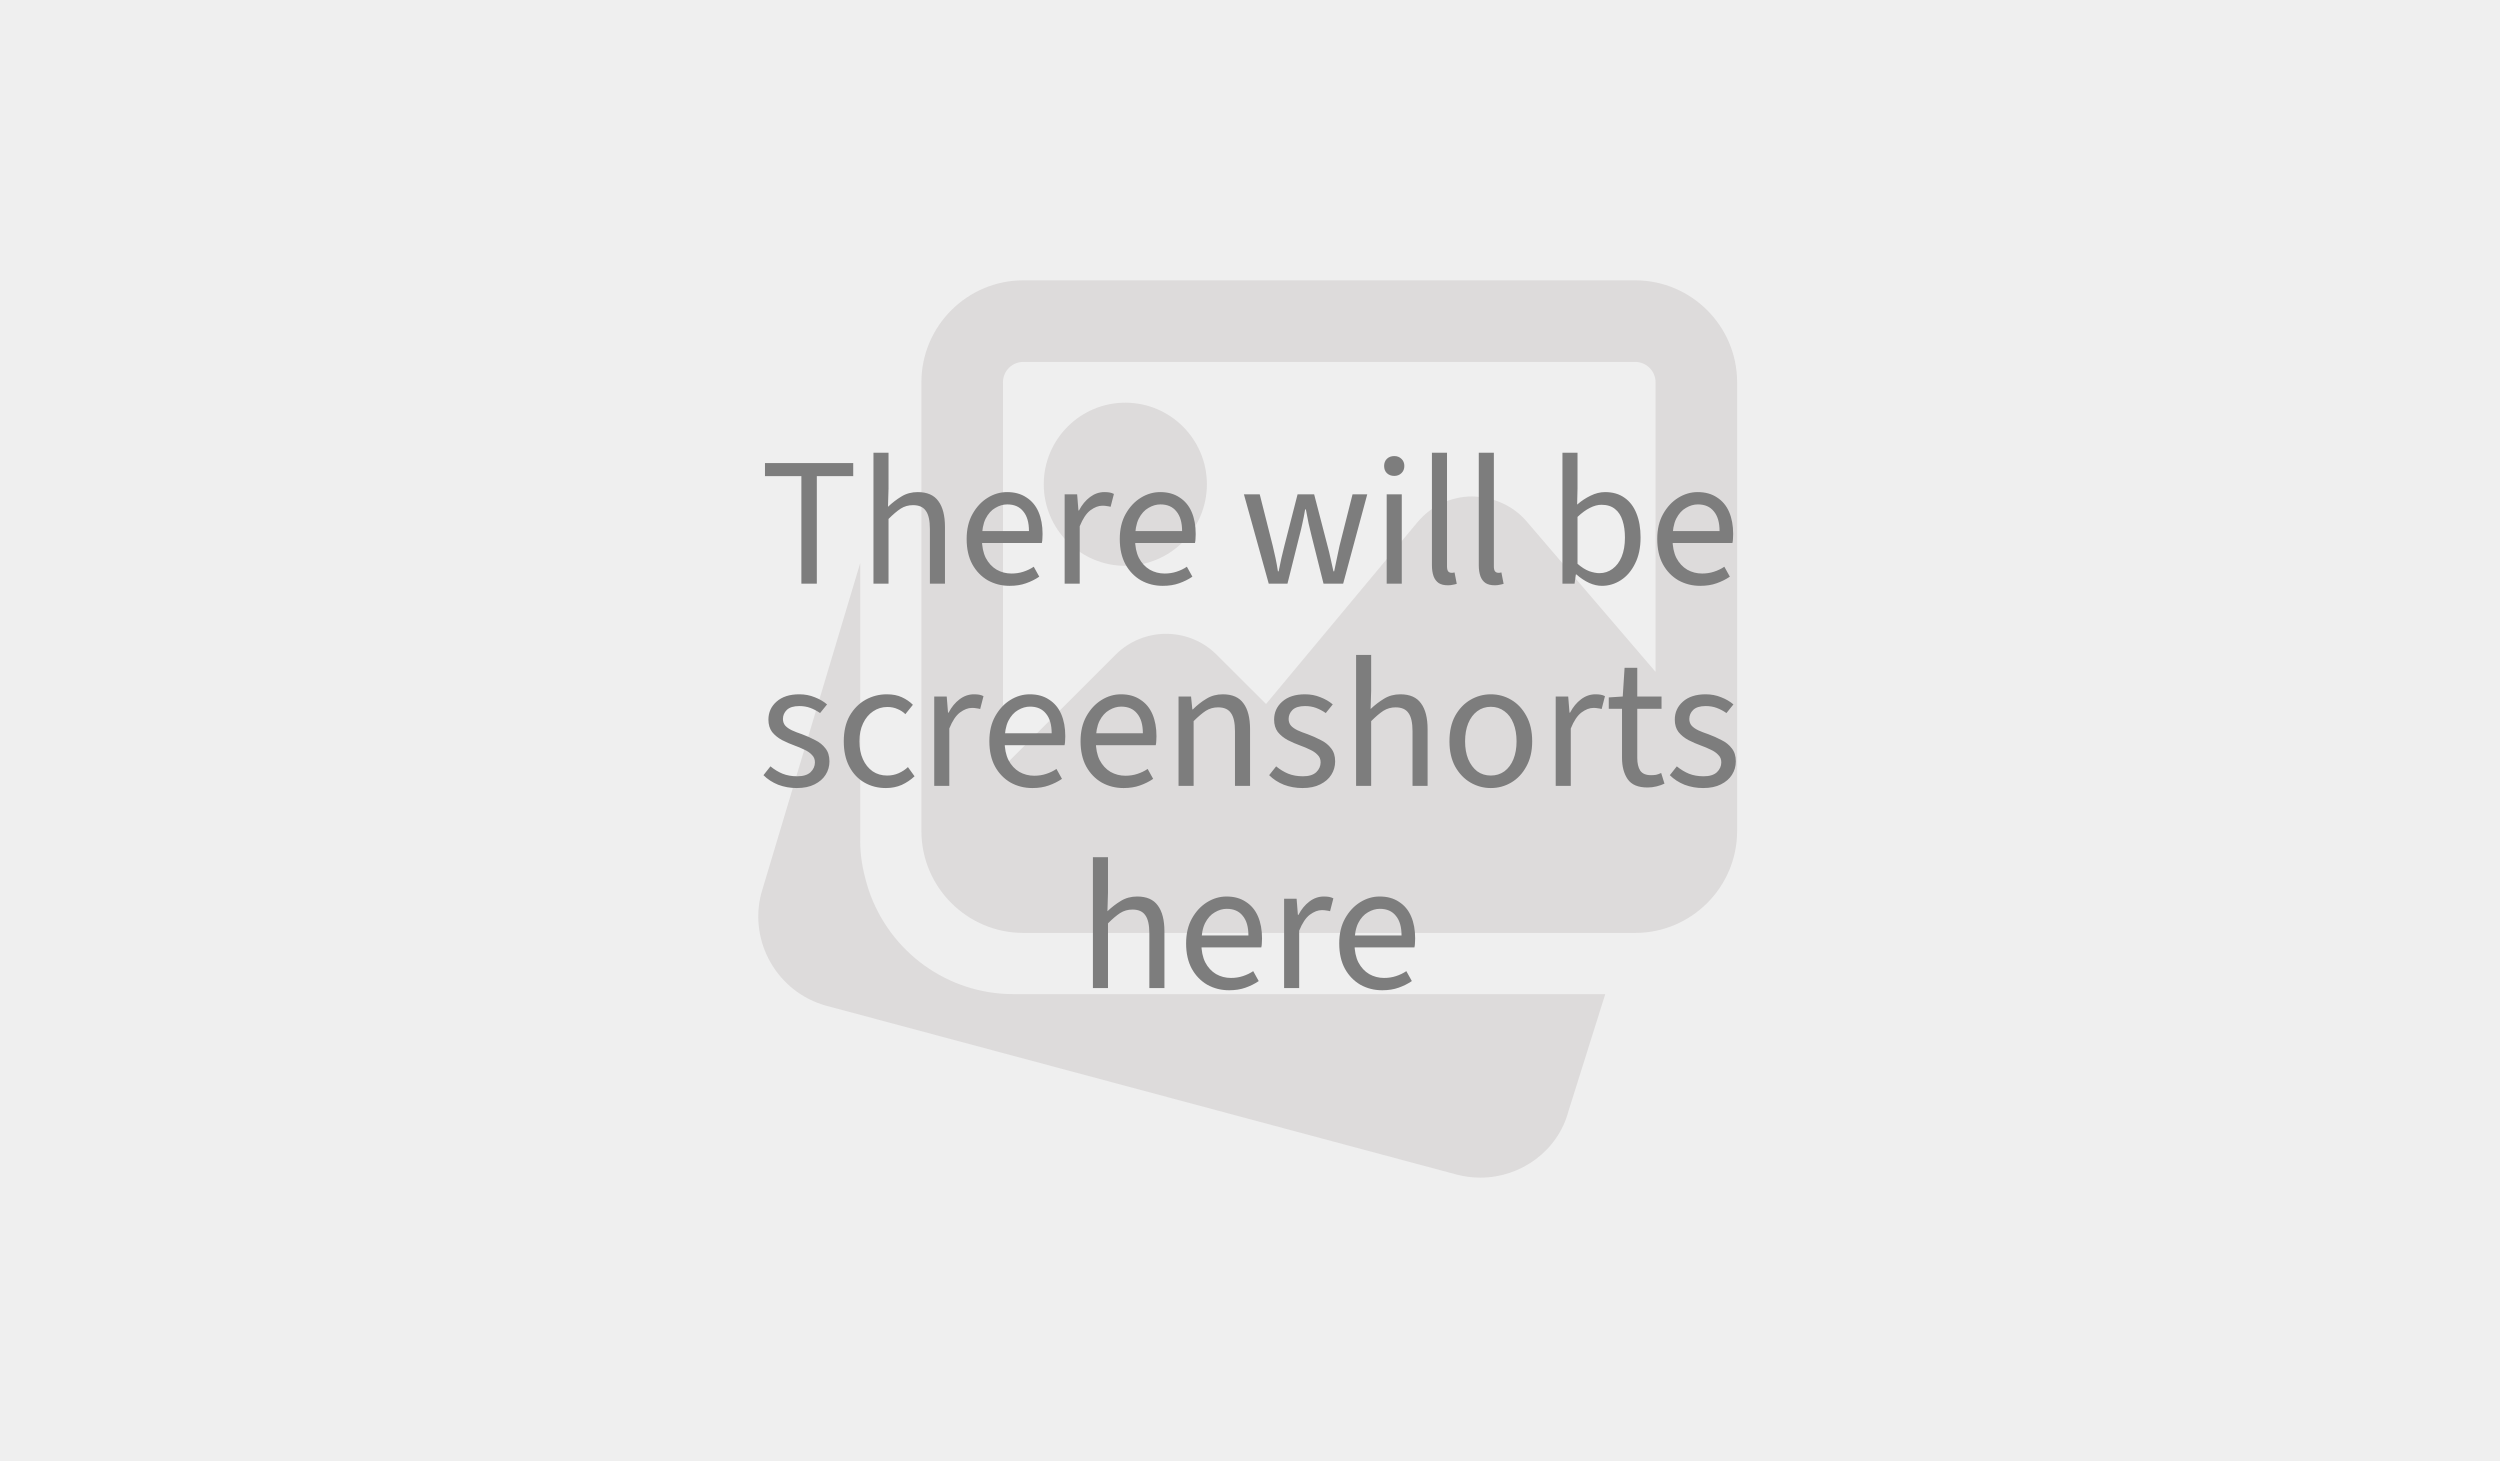
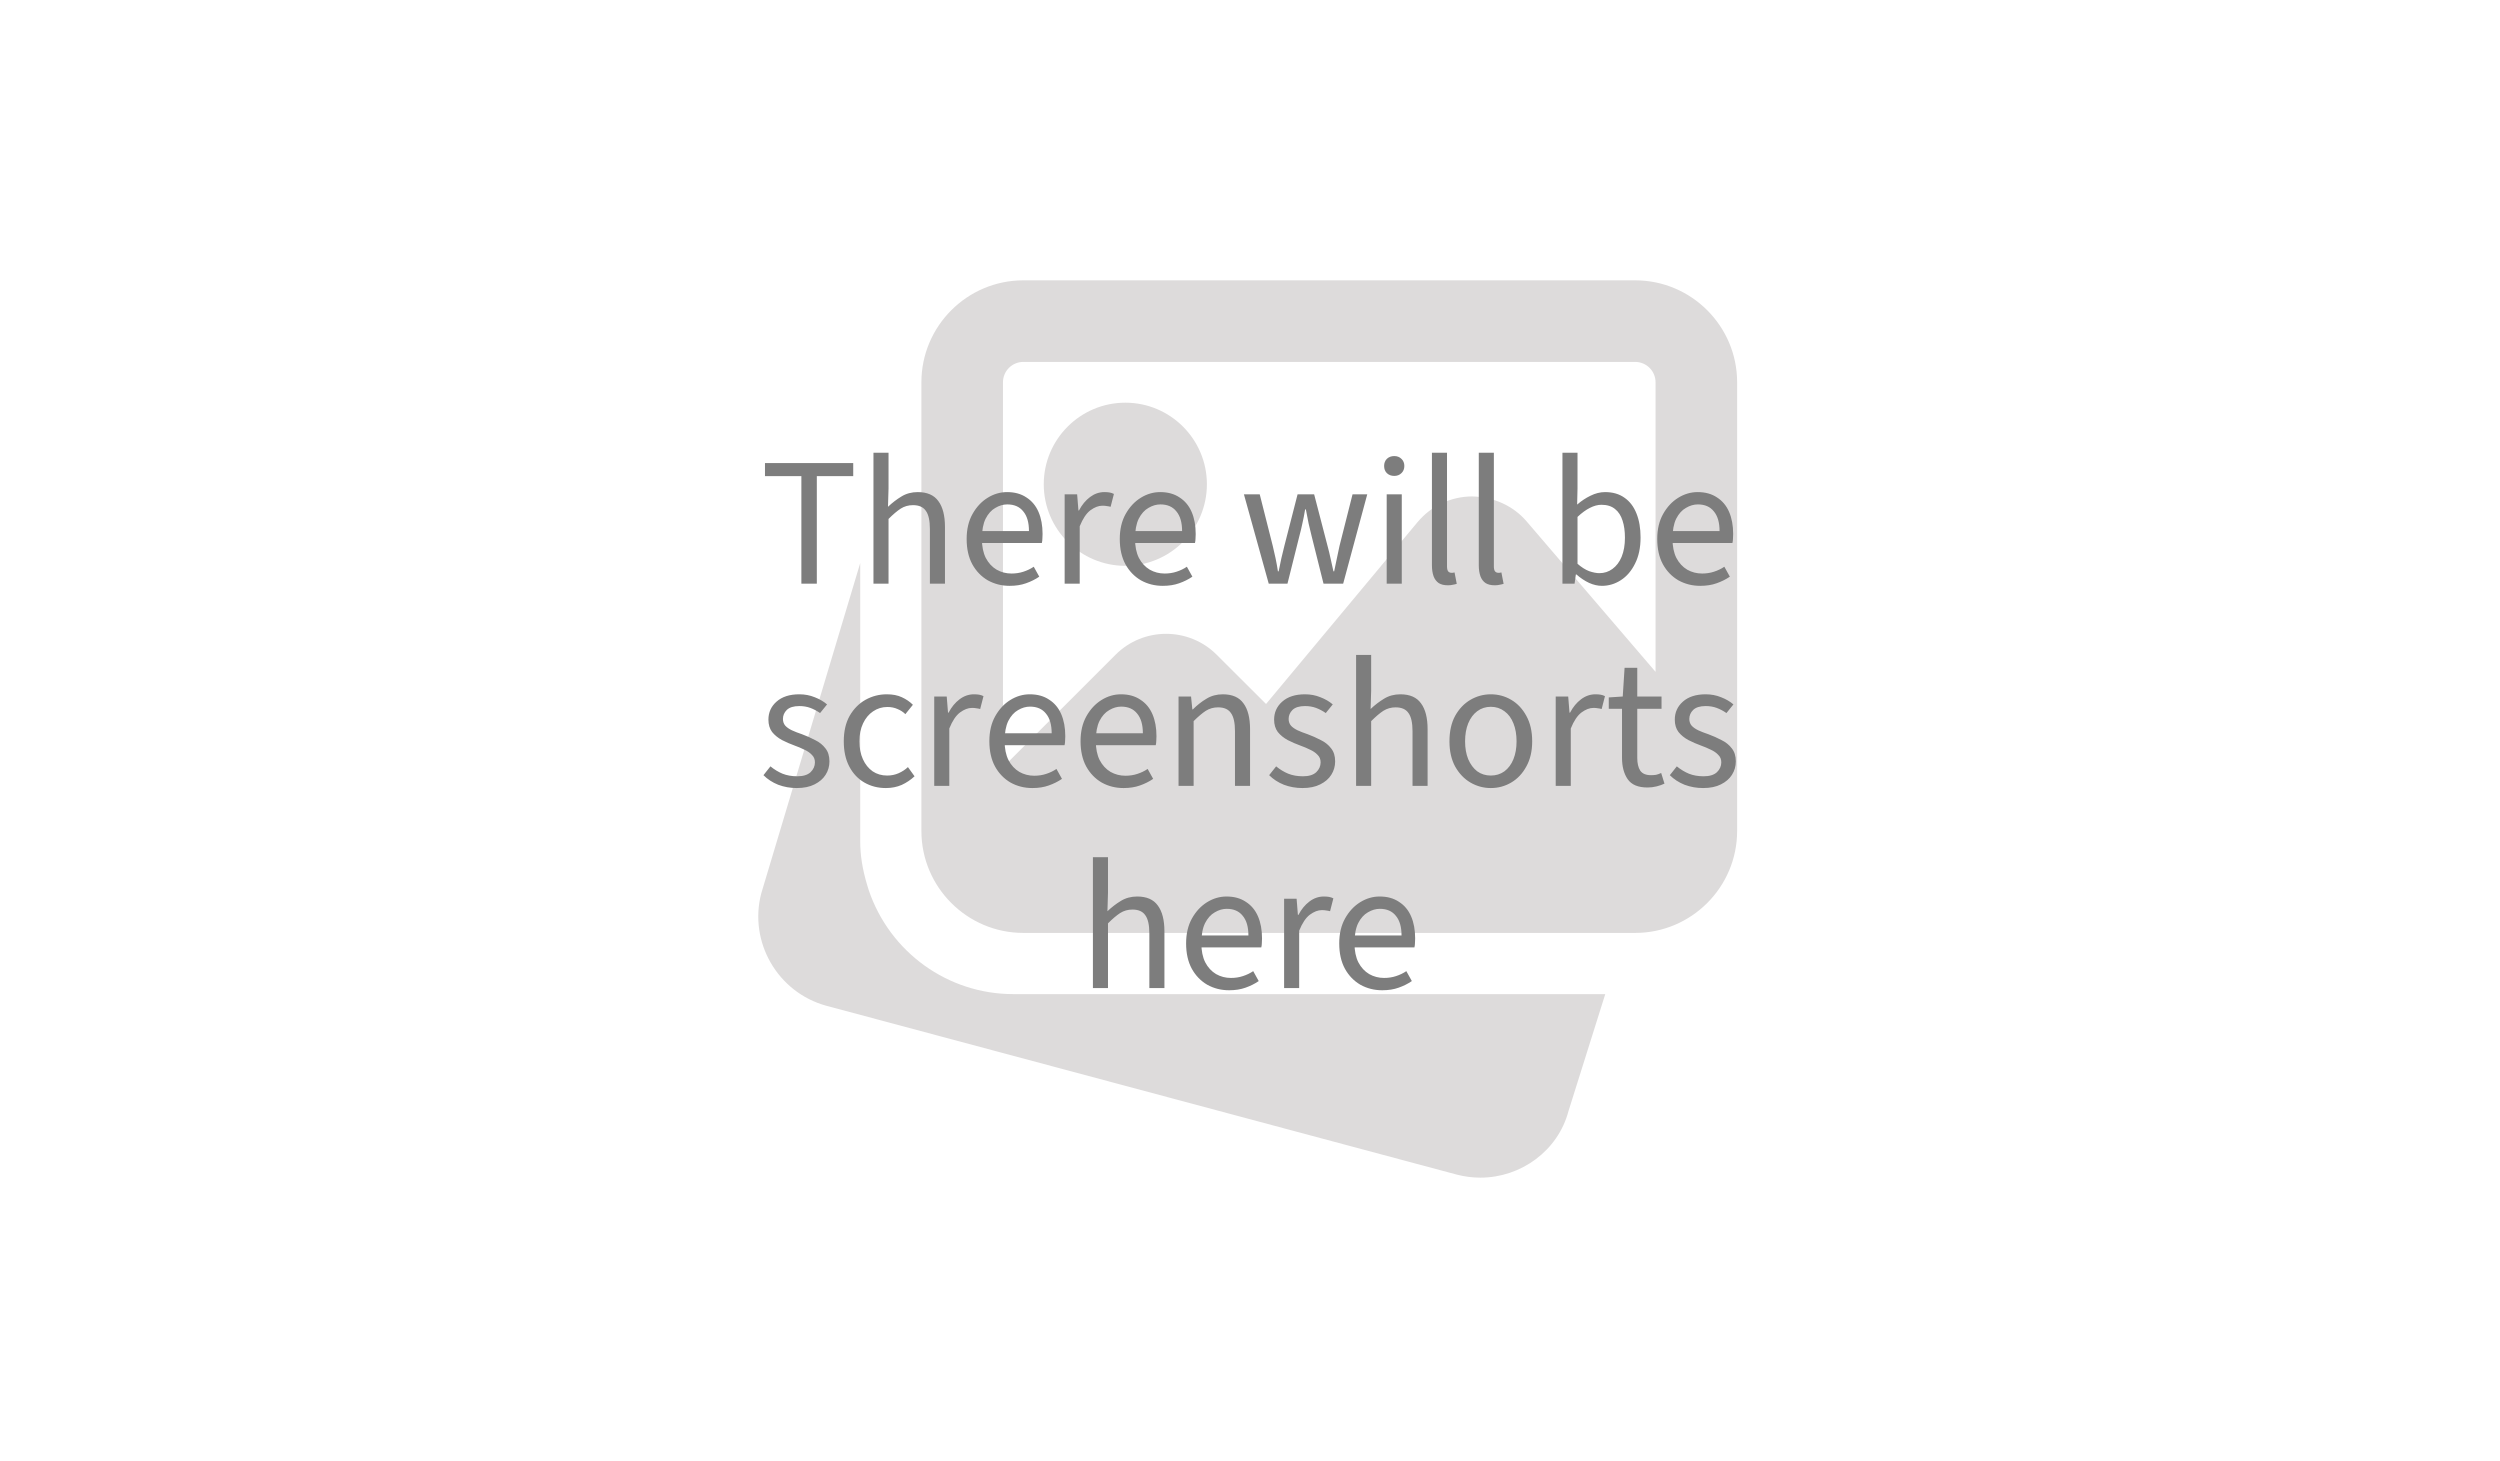
<svg xmlns="http://www.w3.org/2000/svg" width="544" height="318" viewBox="0 0 544 318" fill="none">
-   <rect width="544" height="318" fill="#EFEFEF" />
  <path d="M187.183 183.036C187.183 186.054 187.636 189.07 188.718 192.656L189.028 193.677C193.618 207.22 206.257 216.317 220.465 216.317H349.305L341.31 241.744C339.046 250.389 330.969 256.256 322.13 256.256C320.443 256.256 318.73 256.043 317.018 255.6L179.78 218.847C169.193 215.926 162.882 204.967 165.651 194.396L187.183 122.523V183.036ZM355.811 61C368.041 61 378 70.959 378 83.189V180.814C378 193.045 368.041 203.004 355.811 203.004H222.683C210.454 203.004 200.496 193.045 200.496 180.814V83.189C200.496 70.959 210.454 61 222.683 61H355.811ZM222.683 78.751C220.234 78.751 218.246 80.739 218.246 83.189V166.961L242.741 142.474C248.803 136.404 258.682 136.404 264.752 142.474L275.49 153.187L308.454 113.622C311.4 110.089 315.713 108.048 320.311 108.022C324.934 108.128 329.239 109.992 332.213 113.479L360.249 146.194V83.189C360.249 80.739 358.261 78.751 355.811 78.751H222.683ZM244.872 87.624C254.662 87.624 262.621 95.585 262.621 105.375C262.621 115.165 254.662 123.126 244.872 123.126C235.083 123.126 227.121 115.165 227.121 105.375C227.121 95.585 235.083 87.624 244.872 87.624Z" fill="#DDDBDB" />
  <path d="M174.38 127V103.6H166.46V100.76H185.66V103.6H177.74V127H174.38ZM190.065 127V98.52H193.345V106.28L193.225 110.28C194.158 109.4 195.132 108.653 196.145 108.04C197.185 107.4 198.372 107.08 199.705 107.08C201.758 107.08 203.252 107.733 204.185 109.04C205.145 110.32 205.625 112.2 205.625 114.68V127H202.345V115.12C202.345 113.28 202.052 111.96 201.465 111.16C200.905 110.333 199.972 109.92 198.665 109.92C197.678 109.92 196.785 110.173 195.985 110.68C195.212 111.187 194.332 111.933 193.345 112.92V127H190.065ZM219.703 127.48C217.97 127.48 216.383 127.08 214.943 126.28C213.53 125.453 212.41 124.293 211.583 122.8C210.756 121.28 210.343 119.44 210.343 117.28C210.343 115.173 210.77 113.36 211.623 111.84C212.476 110.32 213.57 109.147 214.903 108.32C216.236 107.493 217.65 107.08 219.143 107.08C220.796 107.08 222.196 107.467 223.343 108.24C224.516 108.987 225.396 110.04 225.983 111.4C226.57 112.76 226.863 114.36 226.863 116.2C226.863 116.547 226.85 116.88 226.823 117.2C226.823 117.52 226.783 117.84 226.703 118.16H212.703V115.56H223.903C223.903 113.693 223.49 112.267 222.663 111.28C221.863 110.267 220.703 109.76 219.183 109.76C218.303 109.76 217.436 110.013 216.583 110.52C215.73 111 215.023 111.787 214.463 112.88C213.93 113.973 213.663 115.427 213.663 117.24C213.663 118.893 213.943 120.28 214.503 121.4C215.09 122.52 215.876 123.373 216.863 123.96C217.85 124.52 218.93 124.8 220.103 124.8C221.036 124.8 221.903 124.667 222.703 124.4C223.53 124.133 224.276 123.773 224.943 123.32L226.143 125.48C225.29 126.067 224.33 126.547 223.263 126.92C222.223 127.293 221.036 127.48 219.703 127.48ZM231.667 127V107.56H234.387L234.667 111.08H234.787C235.427 109.853 236.227 108.88 237.187 108.16C238.147 107.44 239.187 107.08 240.307 107.08C240.733 107.08 241.107 107.107 241.427 107.16C241.747 107.213 242.067 107.32 242.387 107.48L241.667 110.28C241.373 110.2 241.093 110.147 240.827 110.12C240.587 110.067 240.267 110.04 239.867 110.04C239.04 110.04 238.173 110.373 237.267 111.04C236.387 111.707 235.613 112.867 234.947 114.52V127H231.667ZM253.023 127.48C251.29 127.48 249.703 127.08 248.263 126.28C246.85 125.453 245.73 124.293 244.903 122.8C244.077 121.28 243.663 119.44 243.663 117.28C243.663 115.173 244.09 113.36 244.943 111.84C245.797 110.32 246.89 109.147 248.223 108.32C249.557 107.493 250.97 107.08 252.463 107.08C254.117 107.08 255.517 107.467 256.663 108.24C257.837 108.987 258.717 110.04 259.303 111.4C259.89 112.76 260.183 114.36 260.183 116.2C260.183 116.547 260.17 116.88 260.143 117.2C260.143 117.52 260.103 117.84 260.023 118.16H246.023V115.56H257.223C257.223 113.693 256.81 112.267 255.983 111.28C255.183 110.267 254.023 109.76 252.503 109.76C251.623 109.76 250.757 110.013 249.903 110.52C249.05 111 248.343 111.787 247.783 112.88C247.25 113.973 246.983 115.427 246.983 117.24C246.983 118.893 247.263 120.28 247.823 121.4C248.41 122.52 249.197 123.373 250.183 123.96C251.17 124.52 252.25 124.8 253.423 124.8C254.357 124.8 255.223 124.667 256.023 124.4C256.85 124.133 257.597 123.773 258.263 123.32L259.463 125.48C258.61 126.067 257.65 126.547 256.583 126.92C255.543 127.293 254.357 127.48 253.023 127.48ZM276.075 127L270.675 107.56H274.115L276.955 118.8C277.168 119.68 277.368 120.56 277.555 121.44C277.742 122.32 277.915 123.28 278.075 124.32H278.235C278.448 123.28 278.648 122.32 278.835 121.44C279.048 120.56 279.262 119.68 279.475 118.8L282.355 107.56H285.955L288.875 118.8C289.115 119.68 289.328 120.56 289.515 121.44C289.728 122.32 289.942 123.28 290.155 124.32H290.315C290.528 123.28 290.728 122.32 290.915 121.44C291.102 120.56 291.288 119.68 291.475 118.8L294.315 107.56H297.515L292.275 127H287.995L285.395 116.6C285.182 115.693 284.968 114.8 284.755 113.92C284.568 113.013 284.368 111.987 284.155 110.84H283.995C283.808 111.987 283.608 113.013 283.395 113.92C283.208 114.827 282.995 115.72 282.755 116.6L280.155 127H276.075ZM301.745 127V107.56H305.025V127H301.745ZM303.385 103.56C302.745 103.56 302.212 103.36 301.785 102.96C301.385 102.56 301.185 102.04 301.185 101.4C301.185 100.76 301.385 100.24 301.785 99.84C302.212 99.44 302.745 99.24 303.385 99.24C304.025 99.24 304.545 99.44 304.945 99.84C305.372 100.24 305.585 100.76 305.585 101.4C305.585 102.04 305.372 102.56 304.945 102.96C304.545 103.36 304.025 103.56 303.385 103.56ZM315.069 127.36C314.242 127.36 313.575 127.2 313.069 126.88C312.562 126.533 312.189 126.04 311.949 125.4C311.709 124.733 311.589 123.933 311.589 123V98.52H314.869V123.24C314.869 123.773 314.962 124.147 315.149 124.36C315.335 124.547 315.562 124.64 315.829 124.64C315.935 124.64 316.029 124.64 316.109 124.64C316.215 124.613 316.349 124.587 316.509 124.56L316.989 127.04C316.749 127.12 316.469 127.187 316.149 127.24C315.855 127.32 315.495 127.36 315.069 127.36ZM325.264 127.36C324.437 127.36 323.771 127.2 323.264 126.88C322.757 126.533 322.384 126.04 322.144 125.4C321.904 124.733 321.784 123.933 321.784 123V98.52H325.064V123.24C325.064 123.773 325.157 124.147 325.344 124.36C325.531 124.547 325.757 124.64 326.024 124.64C326.131 124.64 326.224 124.64 326.304 124.64C326.411 124.613 326.544 124.587 326.704 124.56L327.184 127.04C326.944 127.12 326.664 127.187 326.344 127.24C326.051 127.32 325.691 127.36 325.264 127.36ZM348.587 127.48C347.68 127.48 346.747 127.267 345.787 126.84C344.827 126.387 343.907 125.773 343.027 125H342.907L342.627 127H339.987V98.52H343.267V106.28L343.187 109.8C344.067 109.027 345.027 108.387 346.067 107.88C347.134 107.347 348.2 107.08 349.267 107.08C350.947 107.08 352.36 107.493 353.507 108.32C354.654 109.12 355.52 110.267 356.107 111.76C356.694 113.227 356.987 114.96 356.987 116.96C356.987 119.173 356.587 121.067 355.787 122.64C355.014 124.213 353.987 125.413 352.707 126.24C351.427 127.067 350.054 127.48 348.587 127.48ZM348.027 124.72C349.094 124.72 350.04 124.413 350.867 123.8C351.72 123.187 352.387 122.307 352.867 121.16C353.347 119.987 353.587 118.6 353.587 117C353.587 115.587 353.414 114.347 353.067 113.28C352.72 112.187 352.174 111.347 351.427 110.76C350.68 110.147 349.694 109.84 348.467 109.84C347.667 109.84 346.827 110.067 345.947 110.52C345.094 110.947 344.2 111.6 343.267 112.48V122.68C344.12 123.427 344.96 123.96 345.787 124.28C346.64 124.573 347.387 124.72 348.027 124.72ZM369.976 127.48C368.243 127.48 366.656 127.08 365.216 126.28C363.803 125.453 362.683 124.293 361.856 122.8C361.03 121.28 360.616 119.44 360.616 117.28C360.616 115.173 361.043 113.36 361.896 111.84C362.75 110.32 363.843 109.147 365.176 108.32C366.51 107.493 367.923 107.08 369.416 107.08C371.07 107.08 372.47 107.467 373.616 108.24C374.79 108.987 375.67 110.04 376.256 111.4C376.843 112.76 377.136 114.36 377.136 116.2C377.136 116.547 377.123 116.88 377.096 117.2C377.096 117.52 377.056 117.84 376.976 118.16H362.976V115.56H374.176C374.176 113.693 373.763 112.267 372.936 111.28C372.136 110.267 370.976 109.76 369.456 109.76C368.576 109.76 367.71 110.013 366.856 110.52C366.003 111 365.296 111.787 364.736 112.88C364.203 113.973 363.936 115.427 363.936 117.24C363.936 118.893 364.216 120.28 364.776 121.4C365.363 122.52 366.15 123.373 367.136 123.96C368.123 124.52 369.203 124.8 370.376 124.8C371.31 124.8 372.176 124.667 372.976 124.4C373.803 124.133 374.55 123.773 375.216 123.32L376.416 125.48C375.563 126.067 374.603 126.547 373.536 126.92C372.496 127.293 371.31 127.48 369.976 127.48ZM173.368 171.48C171.954 171.48 170.608 171.24 169.328 170.76C168.074 170.253 167.008 169.56 166.128 168.68L167.648 166.76C168.501 167.453 169.381 167.987 170.288 168.36C171.221 168.733 172.288 168.92 173.488 168.92C174.768 168.92 175.728 168.627 176.368 168.04C177.008 167.427 177.328 166.707 177.328 165.88C177.328 165.213 177.101 164.667 176.648 164.24C176.221 163.787 175.674 163.413 175.008 163.12C174.368 162.8 173.674 162.507 172.928 162.24C171.968 161.893 171.048 161.493 170.168 161.04C169.288 160.56 168.568 159.973 168.008 159.28C167.474 158.56 167.208 157.667 167.208 156.6C167.208 155.027 167.794 153.72 168.968 152.68C170.168 151.613 171.821 151.08 173.928 151.08C175.128 151.08 176.248 151.293 177.288 151.72C178.328 152.12 179.221 152.64 179.968 153.28L178.448 155.16C177.754 154.68 177.048 154.307 176.328 154.04C175.608 153.773 174.808 153.64 173.928 153.64C172.701 153.64 171.794 153.92 171.208 154.48C170.648 155.04 170.368 155.693 170.368 156.44C170.368 157.027 170.541 157.52 170.888 157.92C171.234 158.293 171.714 158.627 172.328 158.92C172.968 159.213 173.688 159.493 174.488 159.76C175.501 160.133 176.461 160.56 177.368 161.04C178.301 161.493 179.048 162.093 179.608 162.84C180.194 163.56 180.488 164.507 180.488 165.68C180.488 166.747 180.208 167.72 179.648 168.6C179.114 169.453 178.314 170.147 177.248 170.68C176.208 171.213 174.914 171.48 173.368 171.48ZM192.766 171.48C191.032 171.48 189.472 171.08 188.086 170.28C186.699 169.48 185.606 168.32 184.806 166.8C184.006 165.28 183.606 163.453 183.606 161.32C183.606 159.133 184.032 157.28 184.886 155.76C185.766 154.24 186.912 153.08 188.326 152.28C189.766 151.48 191.312 151.08 192.966 151.08C194.246 151.08 195.339 151.293 196.246 151.72C197.179 152.147 197.979 152.693 198.646 153.36L197.006 155.4C196.526 154.92 195.952 154.547 195.286 154.28C194.646 153.987 193.912 153.84 193.086 153.84C191.939 153.84 190.899 154.16 189.966 154.8C189.059 155.413 188.339 156.28 187.806 157.4C187.272 158.52 187.006 159.827 187.006 161.32C187.006 162.787 187.259 164.08 187.766 165.2C188.272 166.32 188.979 167.2 189.886 167.84C190.792 168.453 191.846 168.76 193.046 168.76C193.952 168.76 194.792 168.587 195.566 168.24C196.339 167.893 197.006 167.453 197.566 166.92L199.006 168.92C198.179 169.693 197.246 170.32 196.206 170.8C195.166 171.253 194.019 171.48 192.766 171.48ZM203.288 171V151.56H206.008L206.288 155.08H206.408C207.048 153.853 207.848 152.88 208.808 152.16C209.768 151.44 210.808 151.08 211.928 151.08C212.354 151.08 212.728 151.107 213.048 151.16C213.368 151.213 213.688 151.32 214.008 151.48L213.288 154.28C212.994 154.2 212.714 154.147 212.448 154.12C212.208 154.067 211.888 154.04 211.488 154.04C210.661 154.04 209.794 154.373 208.888 155.04C208.008 155.707 207.234 156.867 206.568 158.52V171H203.288ZM224.644 171.48C222.911 171.48 221.324 171.08 219.884 170.28C218.471 169.453 217.351 168.293 216.524 166.8C215.698 165.28 215.284 163.44 215.284 161.28C215.284 159.173 215.711 157.36 216.564 155.84C217.418 154.32 218.511 153.147 219.844 152.32C221.178 151.493 222.591 151.08 224.084 151.08C225.738 151.08 227.138 151.467 228.284 152.24C229.458 152.987 230.338 154.04 230.924 155.4C231.511 156.76 231.804 158.36 231.804 160.2C231.804 160.547 231.791 160.88 231.764 161.2C231.764 161.52 231.724 161.84 231.644 162.16H217.644V159.56H228.844C228.844 157.693 228.431 156.267 227.604 155.28C226.804 154.267 225.644 153.76 224.124 153.76C223.244 153.76 222.378 154.013 221.524 154.52C220.671 155 219.964 155.787 219.404 156.88C218.871 157.973 218.604 159.427 218.604 161.24C218.604 162.893 218.884 164.28 219.444 165.4C220.031 166.52 220.818 167.373 221.804 167.96C222.791 168.52 223.871 168.8 225.044 168.8C225.978 168.8 226.844 168.667 227.644 168.4C228.471 168.133 229.218 167.773 229.884 167.32L231.084 169.48C230.231 170.067 229.271 170.547 228.204 170.92C227.164 171.293 225.978 171.48 224.644 171.48ZM244.488 171.48C242.755 171.48 241.168 171.08 239.728 170.28C238.315 169.453 237.195 168.293 236.368 166.8C235.541 165.28 235.128 163.44 235.128 161.28C235.128 159.173 235.555 157.36 236.408 155.84C237.261 154.32 238.355 153.147 239.688 152.32C241.021 151.493 242.435 151.08 243.928 151.08C245.581 151.08 246.981 151.467 248.128 152.24C249.301 152.987 250.181 154.04 250.768 155.4C251.355 156.76 251.648 158.36 251.648 160.2C251.648 160.547 251.635 160.88 251.608 161.2C251.608 161.52 251.568 161.84 251.488 162.16H237.488V159.56H248.688C248.688 157.693 248.275 156.267 247.448 155.28C246.648 154.267 245.488 153.76 243.968 153.76C243.088 153.76 242.221 154.013 241.368 154.52C240.515 155 239.808 155.787 239.248 156.88C238.715 157.973 238.448 159.427 238.448 161.24C238.448 162.893 238.728 164.28 239.288 165.4C239.875 166.52 240.661 167.373 241.648 167.96C242.635 168.52 243.715 168.8 244.888 168.8C245.821 168.8 246.688 168.667 247.488 168.4C248.315 168.133 249.061 167.773 249.728 167.32L250.928 169.48C250.075 170.067 249.115 170.547 248.048 170.92C247.008 171.293 245.821 171.48 244.488 171.48ZM256.452 171V151.56H259.172L259.452 154.36H259.572C260.505 153.427 261.492 152.653 262.532 152.04C263.572 151.4 264.759 151.08 266.092 151.08C268.145 151.08 269.639 151.733 270.572 153.04C271.532 154.32 272.012 156.2 272.012 158.68V171H268.732V159.12C268.732 157.28 268.439 155.96 267.852 155.16C267.292 154.333 266.359 153.92 265.052 153.92C264.065 153.92 263.172 154.173 262.372 154.68C261.599 155.187 260.719 155.933 259.732 156.92V171H256.452ZM283.407 171.48C281.994 171.48 280.647 171.24 279.367 170.76C278.114 170.253 277.047 169.56 276.167 168.68L277.687 166.76C278.54 167.453 279.42 167.987 280.327 168.36C281.26 168.733 282.327 168.92 283.527 168.92C284.807 168.92 285.767 168.627 286.407 168.04C287.047 167.427 287.367 166.707 287.367 165.88C287.367 165.213 287.14 164.667 286.687 164.24C286.26 163.787 285.714 163.413 285.047 163.12C284.407 162.8 283.714 162.507 282.967 162.24C282.007 161.893 281.087 161.493 280.207 161.04C279.327 160.56 278.607 159.973 278.047 159.28C277.514 158.56 277.247 157.667 277.247 156.6C277.247 155.027 277.834 153.72 279.007 152.68C280.207 151.613 281.86 151.08 283.967 151.08C285.167 151.08 286.287 151.293 287.327 151.72C288.367 152.12 289.26 152.64 290.007 153.28L288.487 155.16C287.794 154.68 287.087 154.307 286.367 154.04C285.647 153.773 284.847 153.64 283.967 153.64C282.74 153.64 281.834 153.92 281.247 154.48C280.687 155.04 280.407 155.693 280.407 156.44C280.407 157.027 280.58 157.52 280.927 157.92C281.274 158.293 281.754 158.627 282.367 158.92C283.007 159.213 283.727 159.493 284.527 159.76C285.54 160.133 286.5 160.56 287.407 161.04C288.34 161.493 289.087 162.093 289.647 162.84C290.234 163.56 290.527 164.507 290.527 165.68C290.527 166.747 290.247 167.72 289.687 168.6C289.154 169.453 288.354 170.147 287.287 170.68C286.247 171.213 284.954 171.48 283.407 171.48ZM295.085 171V142.52H298.365V150.28L298.245 154.28C299.178 153.4 300.151 152.653 301.165 152.04C302.205 151.4 303.391 151.08 304.725 151.08C306.778 151.08 308.271 151.733 309.205 153.04C310.165 154.32 310.645 156.2 310.645 158.68V171H307.365V159.12C307.365 157.28 307.071 155.96 306.485 155.16C305.925 154.333 304.991 153.92 303.685 153.92C302.698 153.92 301.805 154.173 301.005 154.68C300.231 155.187 299.351 155.933 298.365 156.92V171H295.085ZM324.403 171.48C322.829 171.48 321.349 171.08 319.963 170.28C318.603 169.48 317.496 168.32 316.643 166.8C315.816 165.28 315.403 163.453 315.403 161.32C315.403 159.133 315.816 157.28 316.643 155.76C317.496 154.24 318.603 153.08 319.963 152.28C321.349 151.48 322.829 151.08 324.403 151.08C326.003 151.08 327.483 151.48 328.843 152.28C330.203 153.08 331.296 154.24 332.123 155.76C332.976 157.28 333.403 159.133 333.403 161.32C333.403 163.453 332.976 165.28 332.123 166.8C331.296 168.32 330.203 169.48 328.843 170.28C327.483 171.08 326.003 171.48 324.403 171.48ZM324.403 168.76C325.523 168.76 326.509 168.453 327.363 167.84C328.216 167.2 328.869 166.32 329.323 165.2C329.776 164.08 330.003 162.787 330.003 161.32C330.003 159.827 329.776 158.52 329.323 157.4C328.869 156.253 328.216 155.373 327.363 154.76C326.509 154.12 325.523 153.8 324.403 153.8C323.283 153.8 322.296 154.12 321.443 154.76C320.616 155.373 319.963 156.253 319.483 157.4C319.029 158.52 318.803 159.827 318.803 161.32C318.803 162.787 319.029 164.08 319.483 165.2C319.963 166.32 320.616 167.2 321.443 167.84C322.296 168.453 323.283 168.76 324.403 168.76ZM338.522 171V151.56H341.242L341.522 155.08H341.642C342.282 153.853 343.082 152.88 344.042 152.16C345.002 151.44 346.042 151.08 347.162 151.08C347.589 151.08 347.962 151.107 348.282 151.16C348.602 151.213 348.922 151.32 349.242 151.48L348.522 154.28C348.229 154.2 347.949 154.147 347.682 154.12C347.442 154.067 347.122 154.04 346.722 154.04C345.896 154.04 345.029 154.373 344.122 155.04C343.242 155.707 342.469 156.867 341.802 158.52V171H338.522ZM358.509 171.36C356.456 171.36 355.016 170.76 354.189 169.56C353.363 168.36 352.949 166.8 352.949 164.88V154.24H350.069V151.76L353.109 151.56L353.509 145.32H356.269V151.56H361.549V154.24H356.269V164.92C356.269 166.093 356.483 167.013 356.909 167.68C357.363 168.347 358.149 168.68 359.269 168.68C359.616 168.68 359.976 168.653 360.349 168.6C360.723 168.52 361.096 168.387 361.469 168.2L362.189 170.52C361.683 170.76 361.109 170.96 360.469 171.12C359.829 171.28 359.176 171.36 358.509 171.36ZM370.594 171.48C369.181 171.48 367.834 171.24 366.554 170.76C365.301 170.253 364.234 169.56 363.354 168.68L364.874 166.76C365.728 167.453 366.608 167.987 367.514 168.36C368.448 168.733 369.514 168.92 370.714 168.92C371.994 168.92 372.954 168.627 373.594 168.04C374.234 167.427 374.554 166.707 374.554 165.88C374.554 165.213 374.328 164.667 373.874 164.24C373.448 163.787 372.901 163.413 372.234 163.12C371.594 162.8 370.901 162.507 370.154 162.24C369.194 161.893 368.274 161.493 367.394 161.04C366.514 160.56 365.794 159.973 365.234 159.28C364.701 158.56 364.434 157.667 364.434 156.6C364.434 155.027 365.021 153.72 366.194 152.68C367.394 151.613 369.048 151.08 371.154 151.08C372.354 151.08 373.474 151.293 374.514 151.72C375.554 152.12 376.448 152.64 377.194 153.28L375.674 155.16C374.981 154.68 374.274 154.307 373.554 154.04C372.834 153.773 372.034 153.64 371.154 153.64C369.928 153.64 369.021 153.92 368.434 154.48C367.874 155.04 367.594 155.693 367.594 156.44C367.594 157.027 367.768 157.52 368.114 157.92C368.461 158.293 368.941 158.627 369.554 158.92C370.194 159.213 370.914 159.493 371.714 159.76C372.728 160.133 373.688 160.56 374.594 161.04C375.528 161.493 376.274 162.093 376.834 162.84C377.421 163.56 377.714 164.507 377.714 165.68C377.714 166.747 377.434 167.72 376.874 168.6C376.341 169.453 375.541 170.147 374.474 170.68C373.434 171.213 372.141 171.48 370.594 171.48ZM237.819 215V186.52H241.099V194.28L240.979 198.28C241.912 197.4 242.886 196.653 243.899 196.04C244.939 195.4 246.126 195.08 247.459 195.08C249.512 195.08 251.006 195.733 251.939 197.04C252.899 198.32 253.379 200.2 253.379 202.68V215H250.099V203.12C250.099 201.28 249.806 199.96 249.219 199.16C248.659 198.333 247.726 197.92 246.419 197.92C245.432 197.92 244.539 198.173 243.739 198.68C242.966 199.187 242.086 199.933 241.099 200.92V215H237.819ZM267.457 215.48C265.724 215.48 264.137 215.08 262.697 214.28C261.284 213.453 260.164 212.293 259.337 210.8C258.51 209.28 258.097 207.44 258.097 205.28C258.097 203.173 258.524 201.36 259.377 199.84C260.23 198.32 261.324 197.147 262.657 196.32C263.99 195.493 265.404 195.08 266.897 195.08C268.55 195.08 269.95 195.467 271.097 196.24C272.27 196.987 273.15 198.04 273.737 199.4C274.324 200.76 274.617 202.36 274.617 204.2C274.617 204.547 274.604 204.88 274.577 205.2C274.577 205.52 274.537 205.84 274.457 206.16H260.457V203.56H271.657C271.657 201.693 271.244 200.267 270.417 199.28C269.617 198.267 268.457 197.76 266.937 197.76C266.057 197.76 265.19 198.013 264.337 198.52C263.484 199 262.777 199.787 262.217 200.88C261.684 201.973 261.417 203.427 261.417 205.24C261.417 206.893 261.697 208.28 262.257 209.4C262.844 210.52 263.63 211.373 264.617 211.96C265.604 212.52 266.684 212.8 267.857 212.8C268.79 212.8 269.657 212.667 270.457 212.4C271.284 212.133 272.03 211.773 272.697 211.32L273.897 213.48C273.044 214.067 272.084 214.547 271.017 214.92C269.977 215.293 268.79 215.48 267.457 215.48ZM279.421 215V195.56H282.141L282.421 199.08H282.541C283.181 197.853 283.981 196.88 284.941 196.16C285.901 195.44 286.941 195.08 288.061 195.08C288.487 195.08 288.861 195.107 289.181 195.16C289.501 195.213 289.821 195.32 290.141 195.48L289.421 198.28C289.127 198.2 288.847 198.147 288.581 198.12C288.341 198.067 288.021 198.04 287.621 198.04C286.794 198.04 285.927 198.373 285.021 199.04C284.141 199.707 283.367 200.867 282.701 202.52V215H279.421ZM300.777 215.48C299.044 215.48 297.457 215.08 296.017 214.28C294.604 213.453 293.484 212.293 292.657 210.8C291.831 209.28 291.417 207.44 291.417 205.28C291.417 203.173 291.844 201.36 292.697 199.84C293.551 198.32 294.644 197.147 295.977 196.32C297.311 195.493 298.724 195.08 300.217 195.08C301.871 195.08 303.271 195.467 304.417 196.24C305.591 196.987 306.471 198.04 307.057 199.4C307.644 200.76 307.937 202.36 307.937 204.2C307.937 204.547 307.924 204.88 307.897 205.2C307.897 205.52 307.857 205.84 307.777 206.16H293.777V203.56H304.977C304.977 201.693 304.564 200.267 303.737 199.28C302.937 198.267 301.777 197.76 300.257 197.76C299.377 197.76 298.511 198.013 297.657 198.52C296.804 199 296.097 199.787 295.537 200.88C295.004 201.973 294.737 203.427 294.737 205.24C294.737 206.893 295.017 208.28 295.577 209.4C296.164 210.52 296.951 211.373 297.937 211.96C298.924 212.52 300.004 212.8 301.177 212.8C302.111 212.8 302.977 212.667 303.777 212.4C304.604 212.133 305.351 211.773 306.017 211.32L307.217 213.48C306.364 214.067 305.404 214.547 304.337 214.92C303.297 215.293 302.111 215.48 300.777 215.48Z" fill="#7D7D7D" />
</svg>